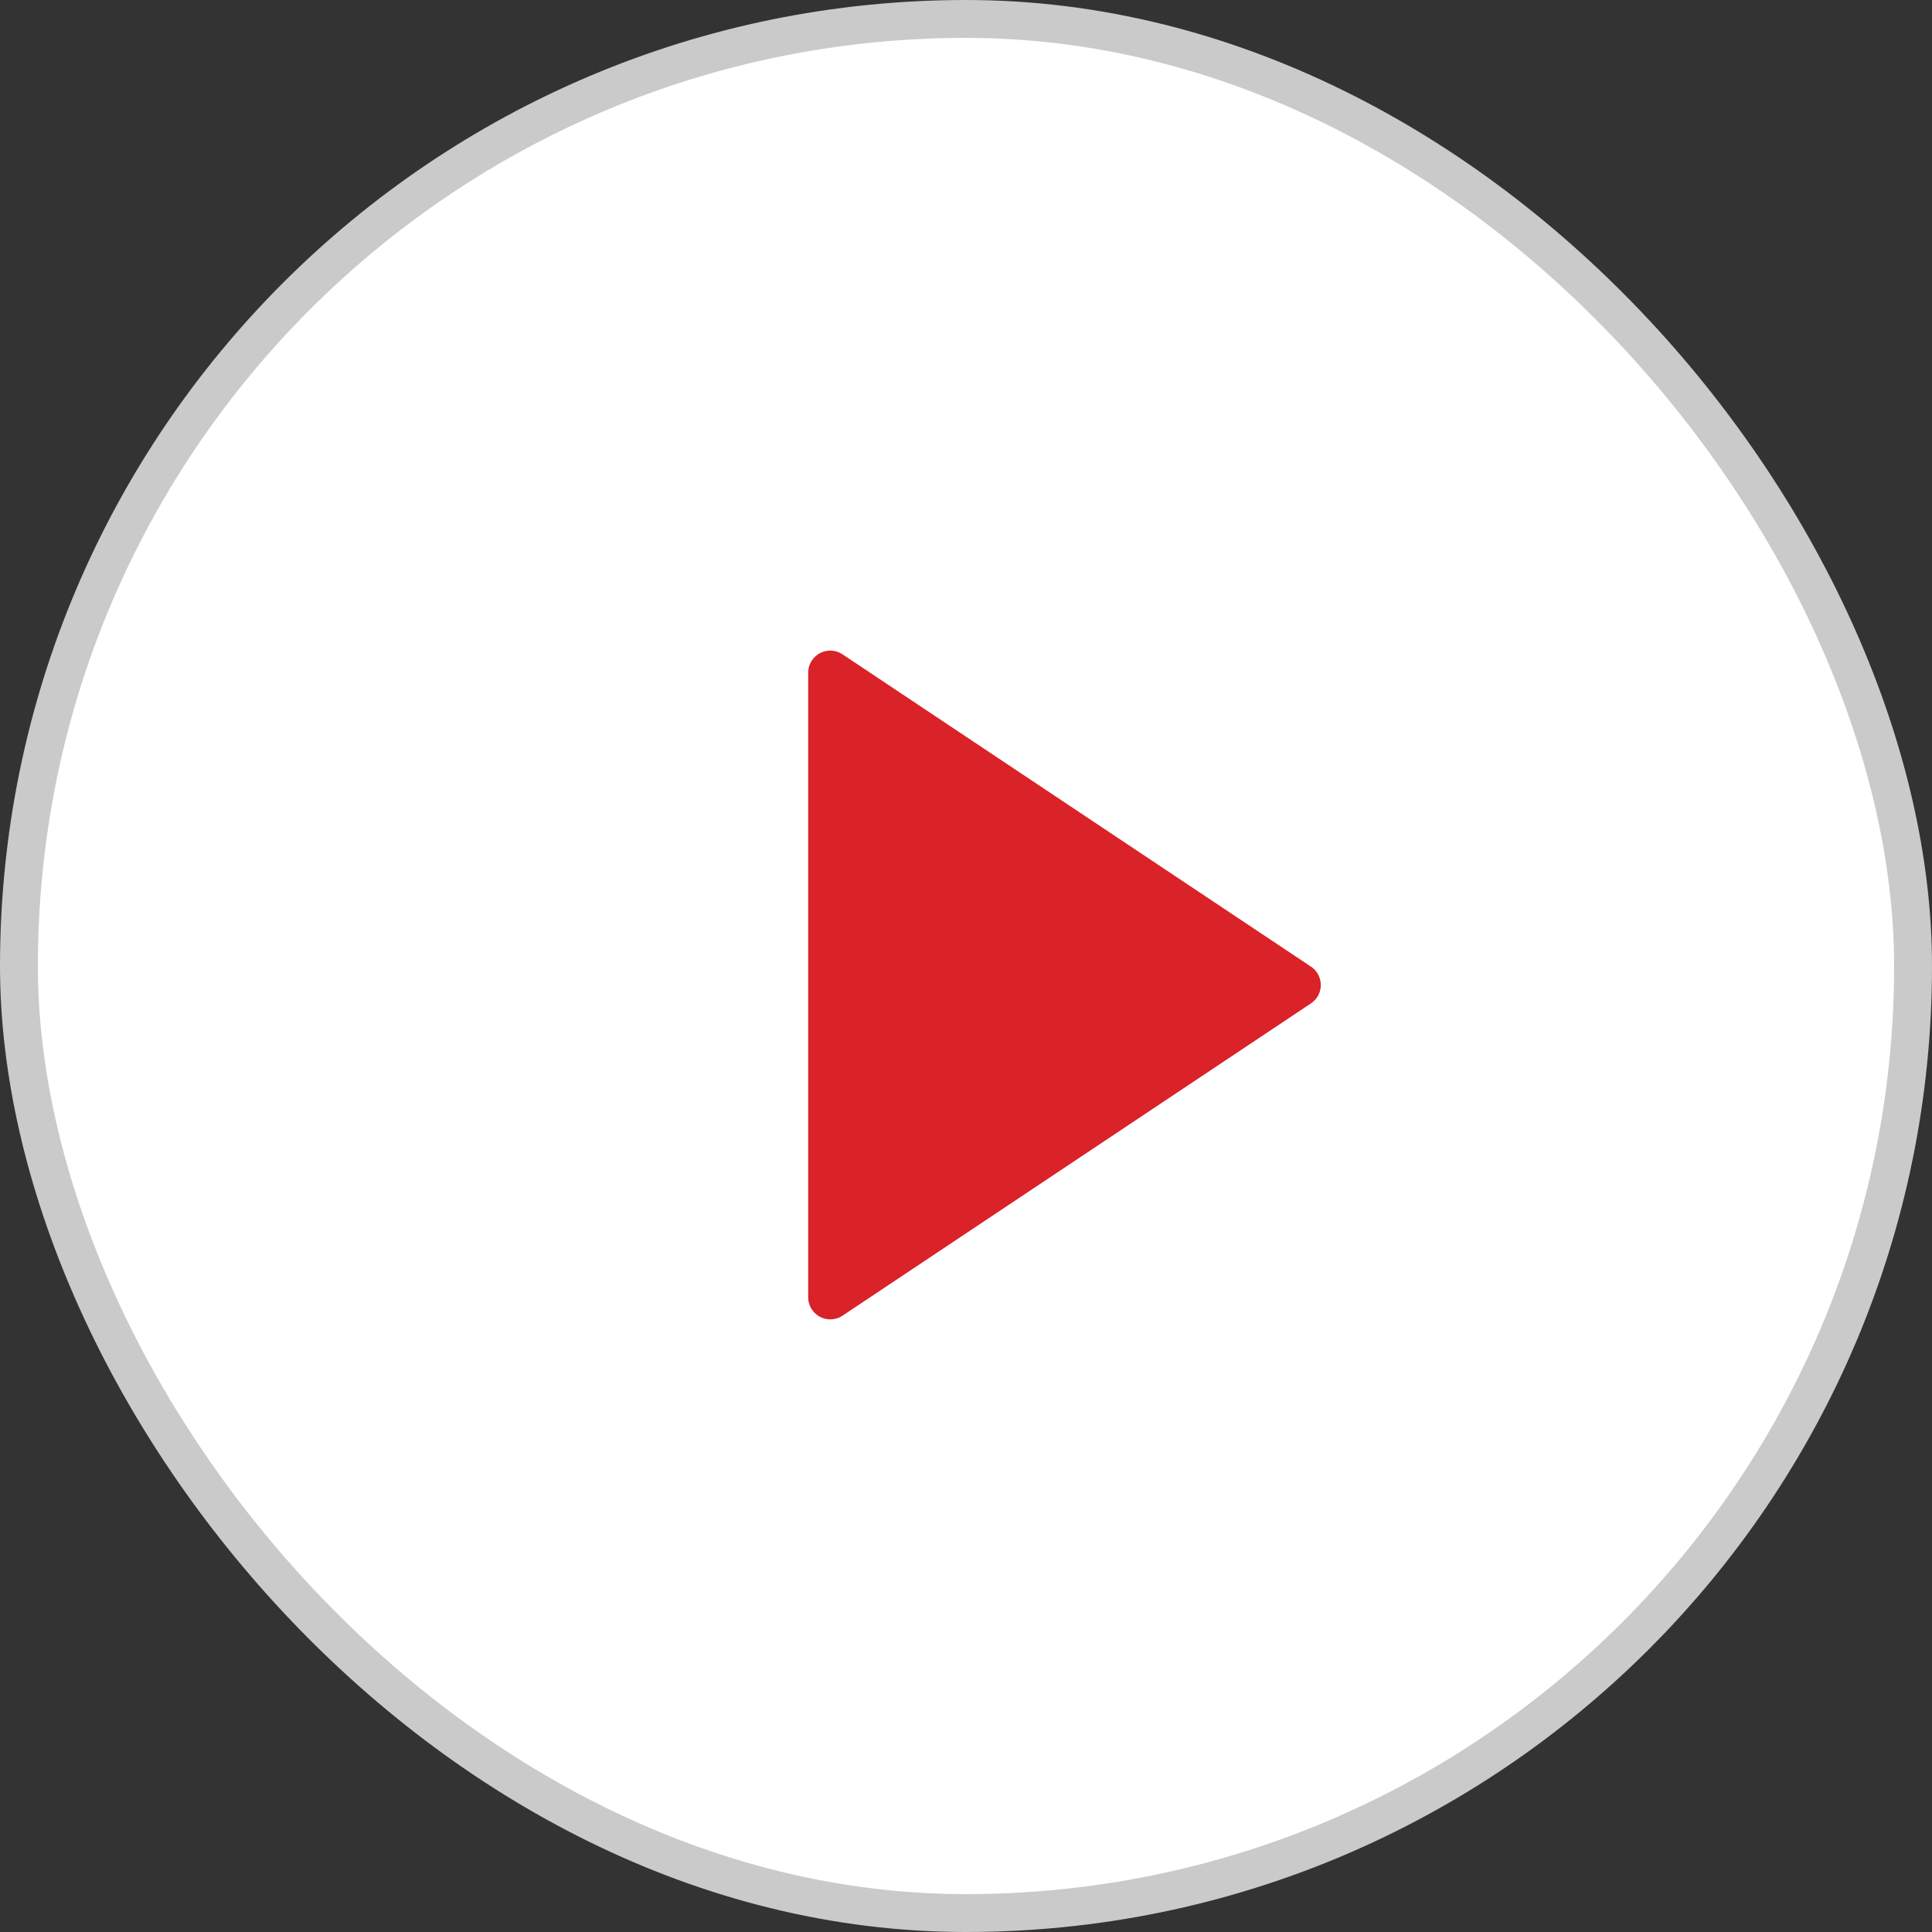
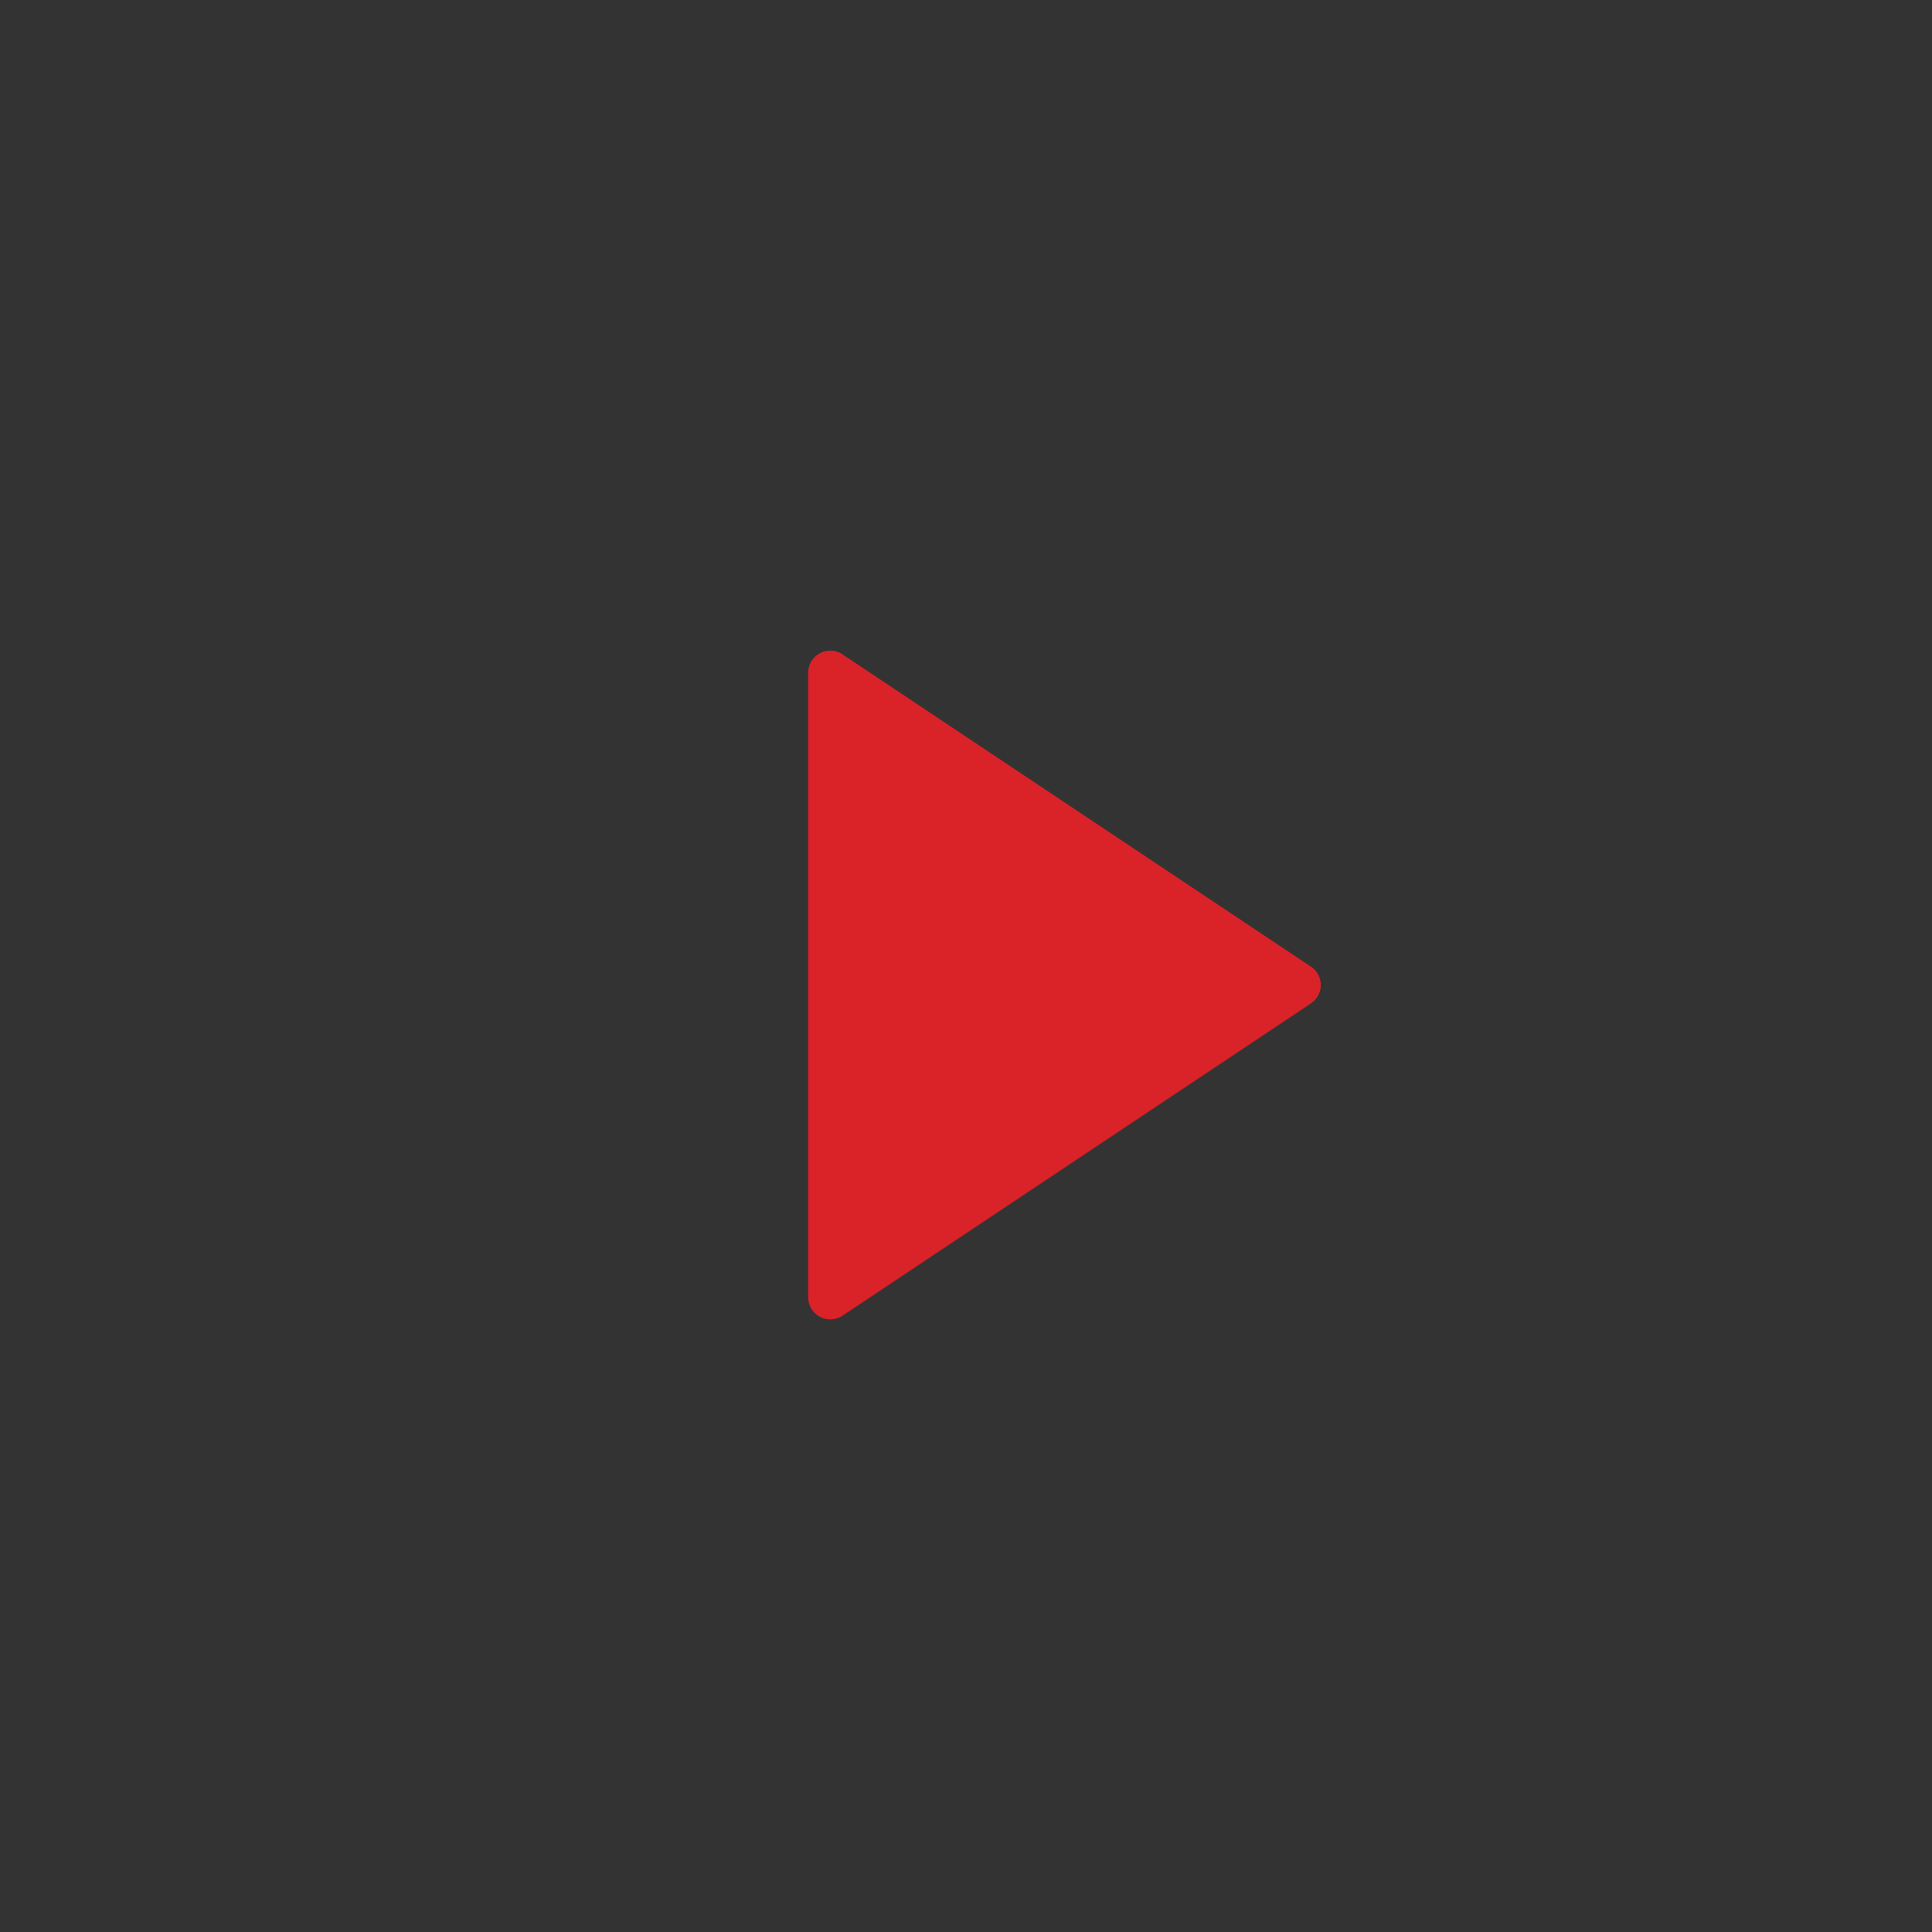
<svg xmlns="http://www.w3.org/2000/svg" width="51" height="51" viewBox="0 0 51 51" fill="none">
  <rect x="0" y="0" width="51" height="51" fill="#333333" stroke="none" />
-   <rect x="0.5" y="0.5" width="50" height="50" rx="25" fill="white" stroke="#CACACA" />
-   <path d="M34.606 26.487L22.241 34.73C21.973 34.909 21.611 34.837 21.432 34.568C21.368 34.473 21.334 34.36 21.334 34.245V17.758C21.334 17.436 21.595 17.175 21.917 17.175C22.032 17.175 22.145 17.209 22.241 17.273L34.606 25.516C34.874 25.695 34.946 26.057 34.768 26.325C34.725 26.389 34.67 26.444 34.606 26.487Z" fill="#DA2229" />
+   <path d="M34.606 26.487L22.241 34.73C21.973 34.909 21.611 34.837 21.432 34.568C21.368 34.473 21.334 34.36 21.334 34.245V17.758C21.334 17.436 21.595 17.175 21.917 17.175C22.032 17.175 22.145 17.209 22.241 17.273L34.606 25.516C34.874 25.695 34.946 26.057 34.768 26.325C34.725 26.389 34.67 26.444 34.606 26.487" fill="#DA2229" />
</svg>